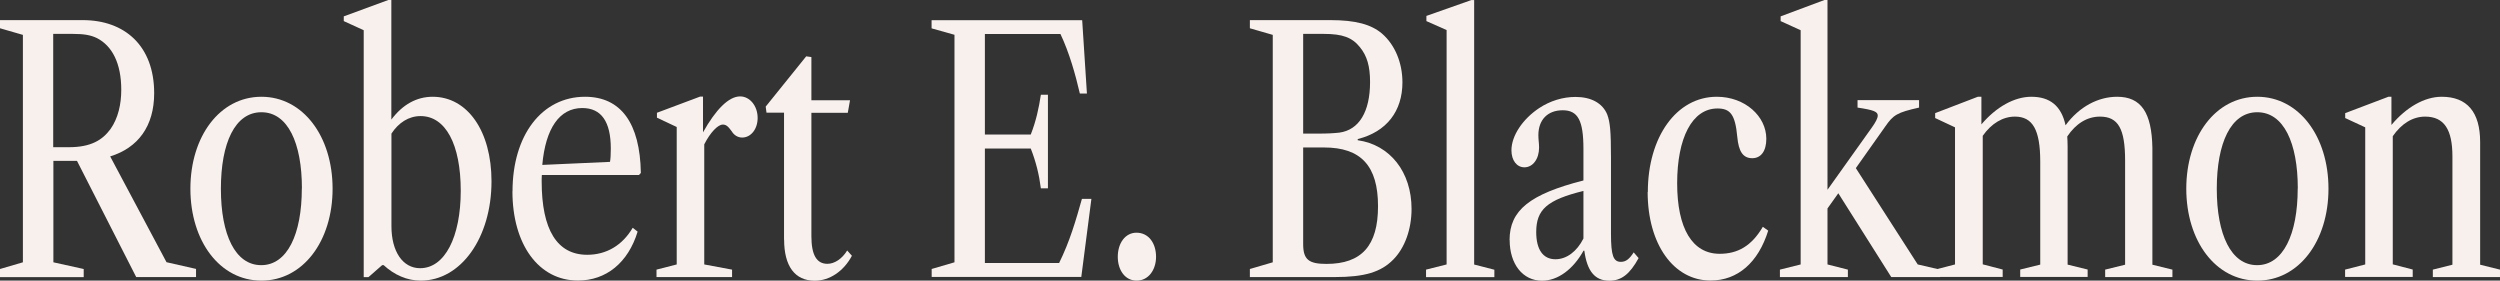
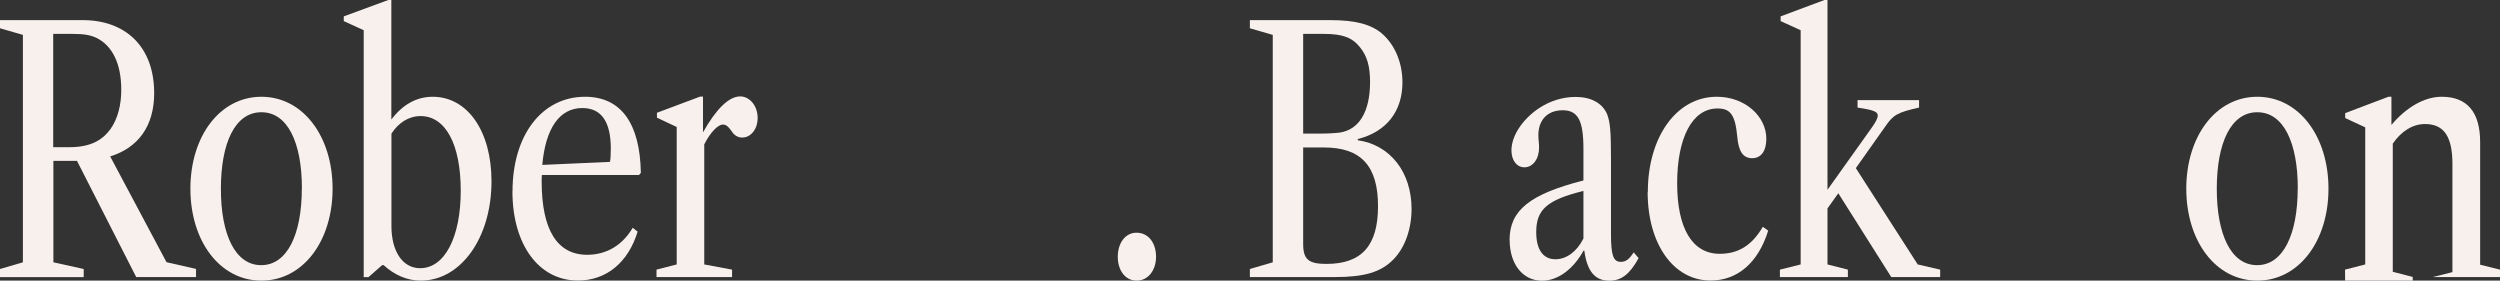
<svg xmlns="http://www.w3.org/2000/svg" viewBox="0 0 279.55 31.38" data-name="Layer 1" id="Layer_1">
  <rect x="0" y="0" width="279.55" height="31.38" fill="#333333" stroke="none" />
  <defs>
    <style>
      .cls-1 {
        fill: #f8f0ed;
      }
    </style>
  </defs>
  <path d="M0,30.08l2.56-.75V3.9l-2.56-.74v-.91h9.26c4.68,0,7.98,2.87,7.98,8.17,0,3.7-1.81,6.11-4.92,7.07l6.3,11.83,3.3.75v.91h-6.69l-6.62-12.99h-2.64v11.34l3.39.75v.91H0v-.91ZM7.71,16.46c2.45,0,3.73-.79,4.64-2.02.87-1.23,1.21-2.81,1.21-4.39,0-2.98-1.02-4.92-2.72-5.79-.7-.34-1.45-.47-2.7-.47h-2.19v12.67h1.75Z" class="cls-1" />
  <path d="M21.29,21.1c0-5.86,3.3-10.28,7.94-10.28s7.96,4.41,7.96,10.28-3.32,10.28-7.96,10.28-7.94-4.41-7.94-10.28ZM33.76,21.07c0-5.09-1.58-8.52-4.53-8.52s-4.53,3.43-4.53,8.56,1.6,8.54,4.51,8.54,4.54-3.45,4.54-8.58Z" class="cls-1" />
  <path d="M42.9,29.65h-.17l-1.53,1.34h-.53V3.38l-2.23-1.02v-.53l4.98-1.83h.34v13.37c1.26-1.68,2.83-2.55,4.62-2.55,3.9,0,6.58,3.85,6.58,9.45,0,6.3-3.41,11.11-7.92,11.11-1.51,0-2.96-.64-4.15-1.74ZM51.52,21.33c0-5.2-1.7-8.35-4.49-8.35-1.34,0-2.47.75-3.26,1.96v10.35c0,2.83,1.26,4.7,3.21,4.7,2.75,0,4.54-3.47,4.54-8.66Z" class="cls-1" />
  <path d="M57.31,21.4c0-6.28,3.28-10.58,8.11-10.58,4,0,6.15,2.94,6.24,8.52l-.21.23h-10.86c-.02.23-.02.47-.02.72,0,5.39,1.72,8.2,5.09,8.2,2.15,0,3.94-1.06,5.09-3.02l.55.43c-1.06,3.47-3.51,5.47-6.68,5.47-4.39,0-7.32-4.04-7.32-9.98ZM60.65,18.44l7.56-.34c.06-.28.09-.91.09-1.49,0-3.02-1.07-4.53-3.19-4.53-2.55,0-4.11,2.28-4.47,6.35Z" class="cls-1" />
  <path d="M73.41,30.15l2.26-.58v-15.37l-2.21-1.04v-.55l4.83-1.81h.32v4c1.43-2.56,2.88-4.02,4.15-4.02,1.09,0,1.96,1.07,1.96,2.41,0,1.24-.75,2.19-1.73,2.19-.45,0-.89-.23-1.17-.7-.42-.58-.64-.75-1-.75-.53,0-1.38.85-2.07,2.21v13.43l3.11.58v.83h-8.45v-.83Z" class="cls-1" />
-   <path d="M87.67,26.78v-14.18h-1.96l-.09-.68,4.53-5.62.58.08v4.83h4.32l-.25,1.4h-4.07v13.8c0,2.11.59,3.09,1.79,3.09.79,0,1.64-.55,2.21-1.49l.53.59c-.91,1.72-2.49,2.79-4.15,2.79-2.24,0-3.43-1.64-3.43-4.6Z" class="cls-1" />
-   <path d="M104.17,30.08l2.56-.75V3.89l-2.56-.72v-.91h16.84l.53,8.2h-.79c-.49-2.11-1.17-4.55-2.17-6.66h-8.45v11.24h5.13c.59-1.49.91-2.98,1.13-4.45h.79v10.47h-.79c-.19-1.51-.55-2.98-1.13-4.45h-5.13v12.8h8.3c1.19-2.41,1.87-4.75,2.55-7.17h1.06l-1.13,8.73h-16.73v-.91Z" class="cls-1" />
  <path d="M124.99,28.72c0-1.55.85-2.7,2.09-2.7,1.34,0,2.19,1.15,2.19,2.7,0,1.45-.85,2.66-2.17,2.66s-2.11-1.21-2.11-2.66Z" class="cls-1" />
  <path d="M139.76,30.08l2.56-.75V3.9l-2.56-.74v-.91h9.03c2.77,0,4.53.47,5.75,1.51,1.43,1.24,2.28,3.24,2.28,5.45,0,3.22-1.77,5.53-5,6.34v.13c3.62.51,6.02,3.56,6.02,7.68,0,2.28-.76,4.37-2.04,5.66-1.38,1.41-3.23,1.96-6.52,1.96h-9.52v-.91ZM147.37,14.94c1.09,0,1.75-.04,2.4-.11,2.19-.3,3.43-2.32,3.43-5.66,0-1.77-.34-2.92-1.13-3.89-.87-1.09-1.94-1.49-4.05-1.49h-2.3v11.15h1.66ZM154.09,23.05c0-4.49-1.9-6.56-6.03-6.56h-2.34v10.79c0,1.73.6,2.23,2.6,2.23,3.94,0,5.77-2.04,5.77-6.45Z" class="cls-1" />
-   <path d="M159.46,30.15l2.3-.58V3.36l-2.26-1v-.58l5.02-1.77h.32v29.57l2.26.58v.83h-7.64v-.83Z" class="cls-1" />
  <path d="M168.8,26.84c0-3.32,2.26-5.13,8.26-6.66v-3.53c0-3.19-.62-4.32-2.32-4.32s-2.72,1.08-2.72,2.79c0,.47.08.94.08,1.38,0,1.28-.7,2.21-1.64,2.21-.85,0-1.45-.77-1.45-1.9,0-1.62,1.24-3.49,3.11-4.73,1.23-.81,2.64-1.24,4.06-1.24,1.75,0,3.02.7,3.54,1.96.32.87.42,1.83.42,4.9v8.43c0,2.45.26,3.15,1.11,3.15.55,0,.94-.3,1.43-1.06l.55.64c-.98,1.79-1.92,2.53-3.28,2.53-1.62,0-2.49-1.09-2.79-3.36h-.09c-1.15,2.08-2.87,3.36-4.64,3.36-2.15,0-3.62-1.85-3.62-4.55ZM177.06,26.67v-5.32c-4.05,1-5.28,2.07-5.28,4.6,0,1.94.75,3.04,2.15,3.04,1.25,0,2.4-.87,3.13-2.32Z" class="cls-1" />
  <path d="M184.26,21.48c0-6.17,3.21-10.66,7.71-10.66,3.17,0,5.54,2.19,5.54,4.7,0,1.38-.6,2.17-1.57,2.17-1.04,0-1.53-.75-1.68-2.41-.23-2.49-.79-3.15-2.21-3.15-2.85,0-4.51,3.32-4.51,8.37s1.7,7.88,4.75,7.88c2,0,3.56-.85,4.83-3.02l.6.43c-1.11,3.56-3.4,5.58-6.45,5.58-4.11,0-7.03-4.04-7.03-9.9Z" class="cls-1" />
  <path d="M199.03,30.15l2.32-.58V3.38l-2.24-1.02v-.53l4.9-1.83h.34v21.22l4.96-6.96c.43-.6.66-1.04.66-1.34,0-.43-.45-.62-2.26-.89v-.83h6.88v.83c-2.45.55-2.88.81-3.79,2.13l-3.28,4.64,6.92,10.77,2.51.58v.83h-5.47l-5.92-9.37-1.21,1.7v6.26l2.28.58v.83h-7.6v-.83Z" class="cls-1" />
-   <path d="M216.37,30.15l2.24-.58v-15.33l-2.22-1.04v-.55l4.77-1.83h.4v3.09c1.66-1.96,3.7-3.09,5.58-3.09,2.09,0,3.36,1.02,3.83,3.19,1.55-2.11,3.68-3.19,5.77-3.19,2.68,0,3.87,1.77,3.94,5.71v13.07l2.24.55v.83h-7.52v-.83l2.23-.55v-11.64c0-3.56-.77-4.92-2.81-4.92-1.45,0-2.7.79-3.66,2.22.02.34.04.72.04,1.09v13.24l2.24.55v.83h-7.54v-.83l2.24-.55v-11.52c0-3.56-.85-5.03-2.83-5.03-1.34,0-2.62.75-3.6,2.15v14.37l2.23.58v.83h-7.56v-.83Z" class="cls-1" />
  <path d="M244.47,21.1c0-5.86,3.3-10.28,7.94-10.28s7.96,4.41,7.96,10.28-3.32,10.28-7.96,10.28-7.94-4.41-7.94-10.28ZM256.94,21.07c0-5.09-1.58-8.52-4.53-8.52s-4.53,3.43-4.53,8.56,1.6,8.54,4.51,8.54,4.54-3.45,4.54-8.58Z" class="cls-1" />
-   <path d="M262.22,30.15l2.26-.58v-15.33l-2.24-1.04v-.55l4.83-1.83h.34v3.15c1.66-1.98,3.7-3.15,5.62-3.15,2.85,0,4.3,1.72,4.3,5.07v13.71l2.22.55v.83h-7.51v-.83l2.19-.55v-12.11c0-2.98-.91-4.45-3.05-4.45-1.38,0-2.64.77-3.62,2.19v14.33l2.23.58v.83h-7.56v-.83Z" class="cls-1" />
+   <path d="M262.22,30.15l2.26-.58v-15.33l-2.24-1.04v-.55l4.83-1.83h.34v3.15c1.66-1.98,3.7-3.15,5.62-3.15,2.85,0,4.3,1.72,4.3,5.07v13.71l2.22.55v.83h-7.51l2.19-.55v-12.11c0-2.98-.91-4.45-3.05-4.45-1.38,0-2.64.77-3.62,2.19v14.33l2.23.58v.83h-7.56v-.83Z" class="cls-1" />
</svg>